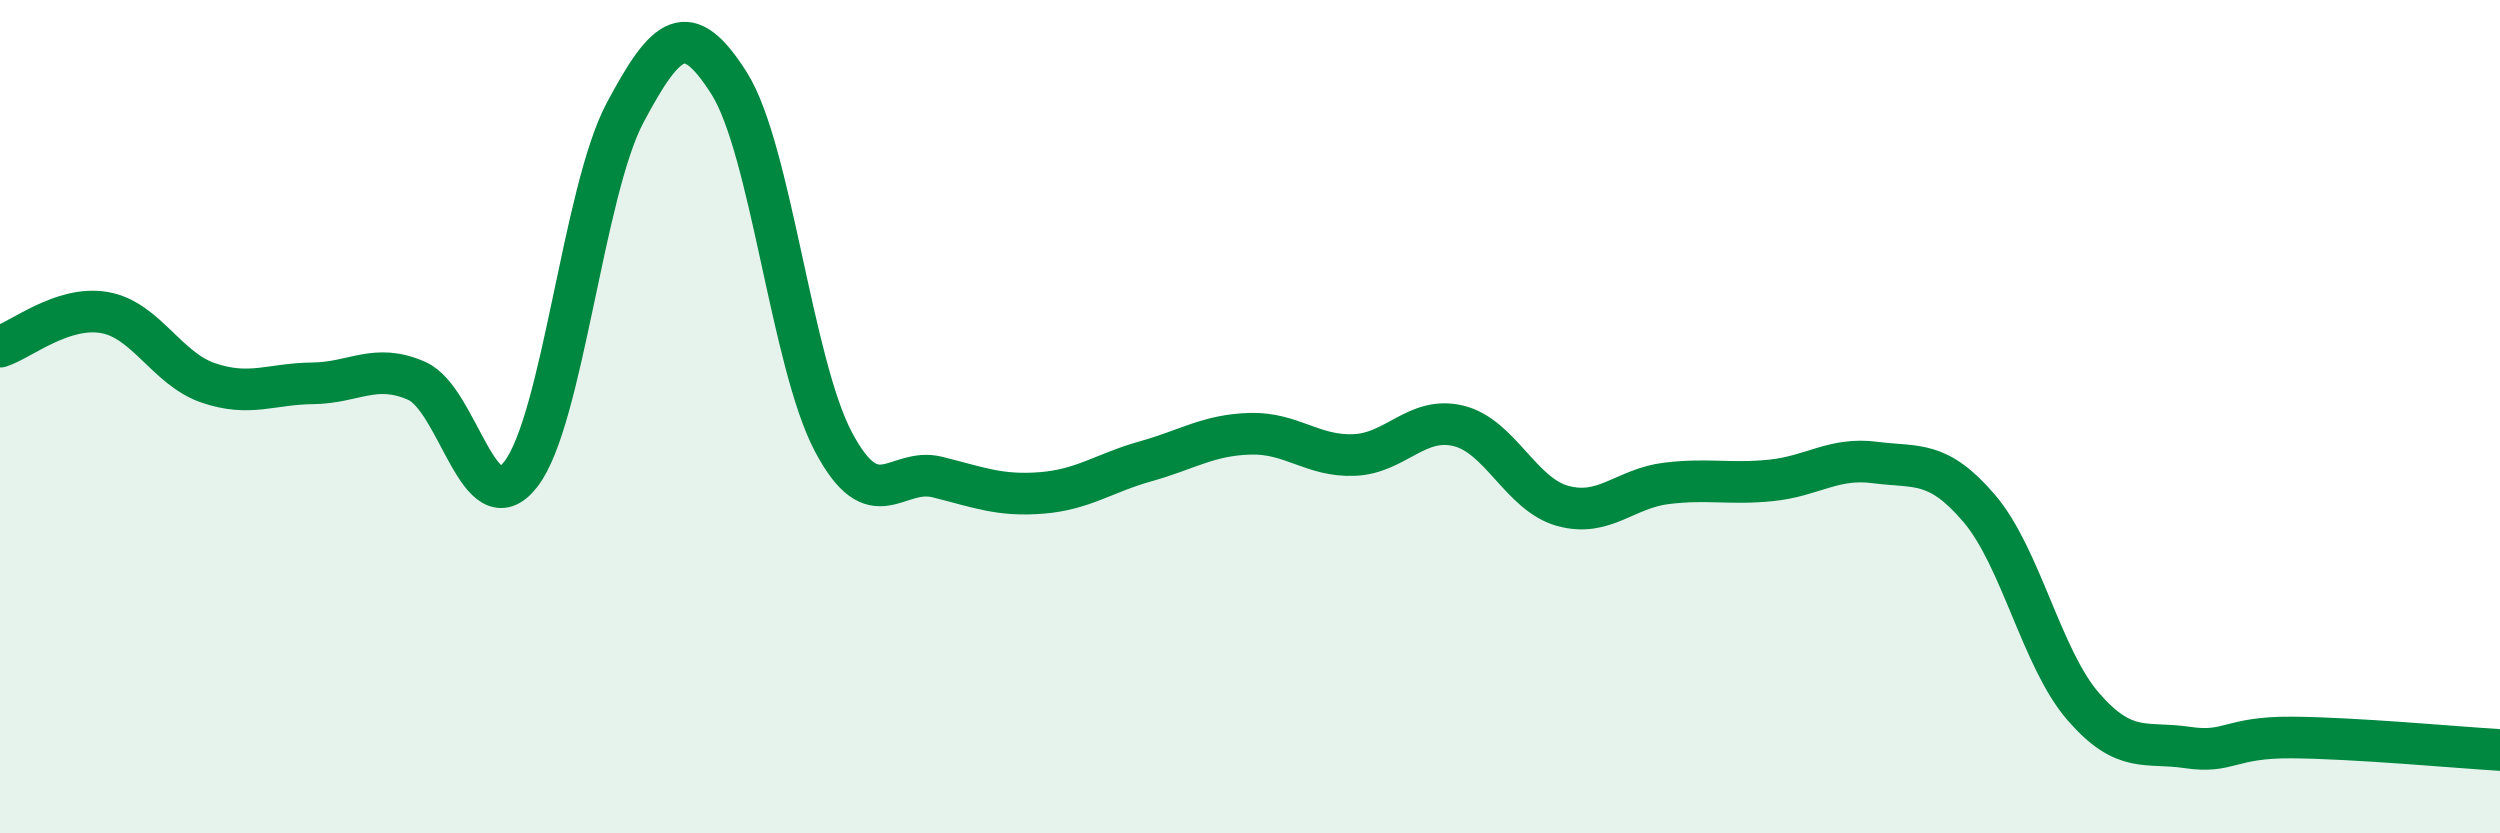
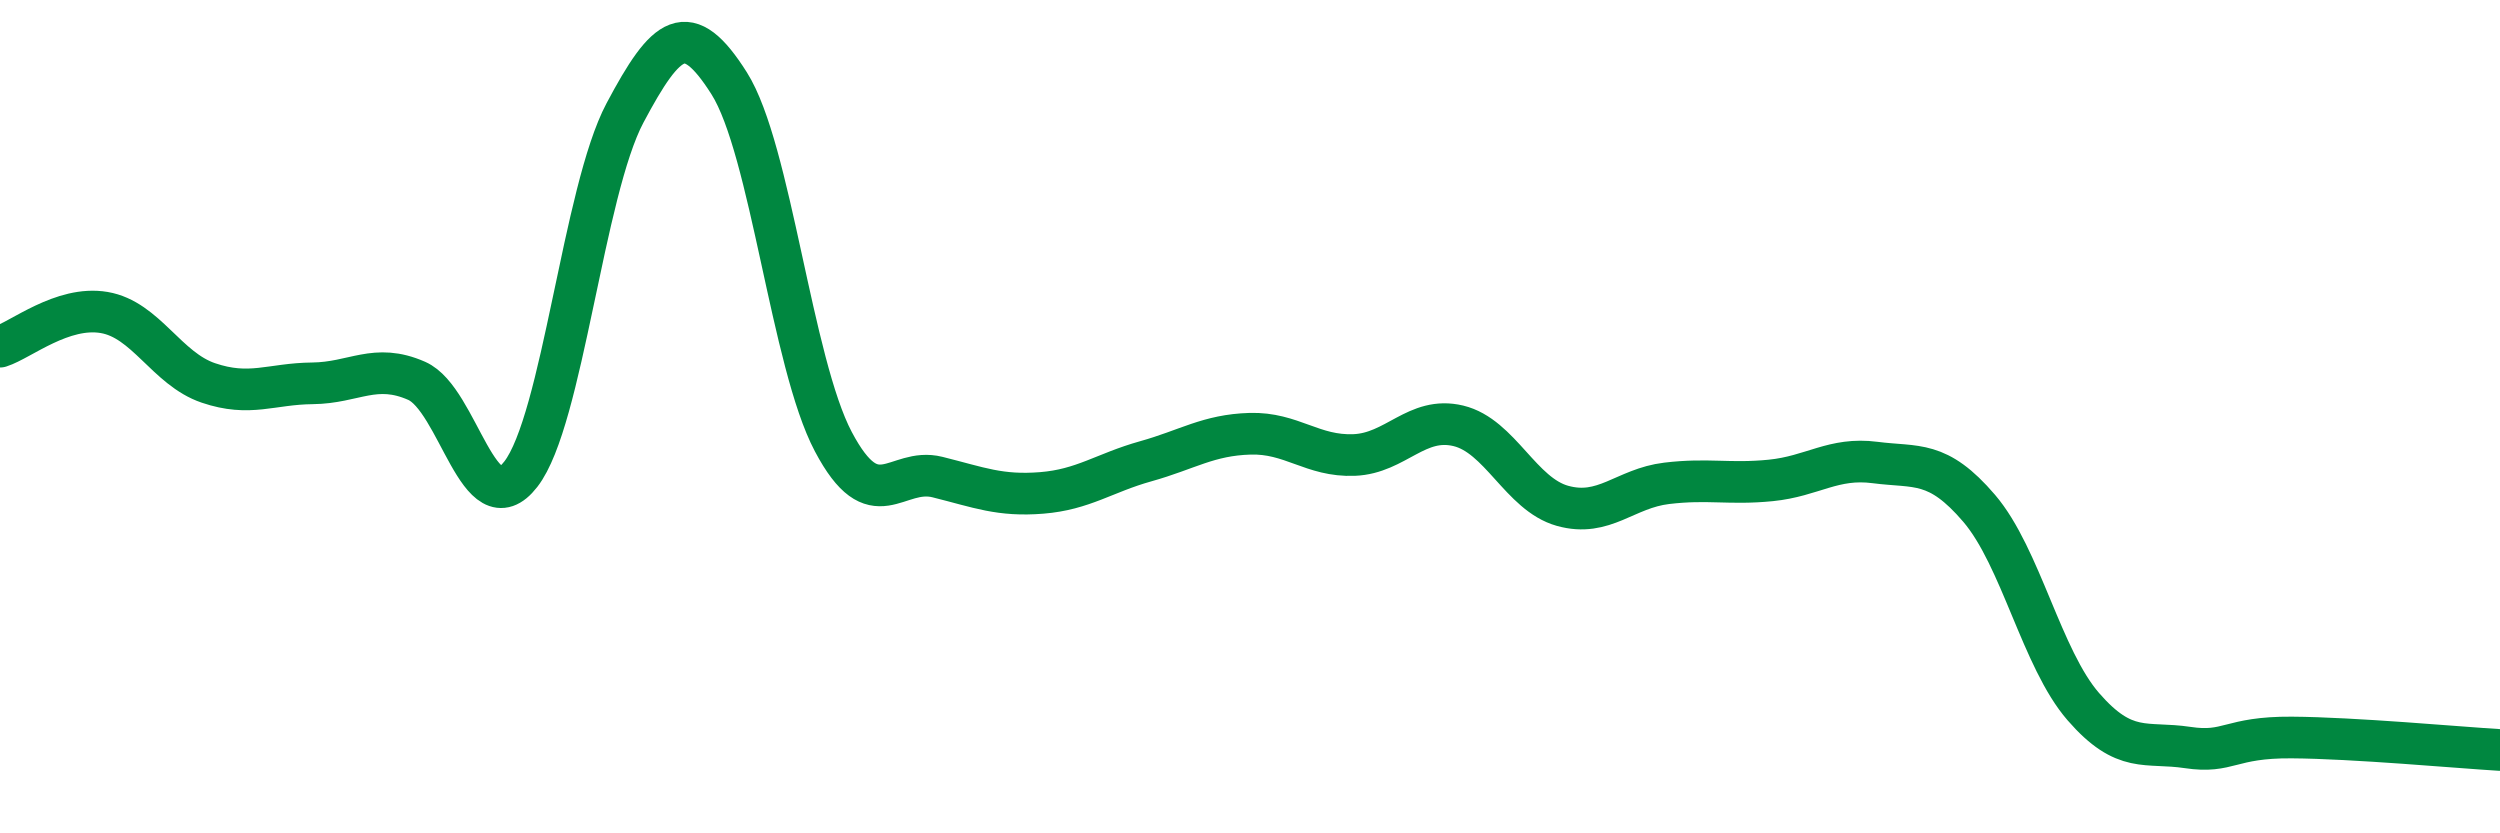
<svg xmlns="http://www.w3.org/2000/svg" width="60" height="20" viewBox="0 0 60 20">
-   <path d="M 0,8.32 C 0.5,8.16 1.5,7.33 2.5,7.5 C 3.5,7.67 4,8.85 5,9.19 C 6,9.53 6.5,9.21 7.5,9.2 C 8.5,9.19 9,8.7 10,9.14 C 11,9.58 11.5,12.67 12.5,11.38 C 13.5,10.09 14,4.59 15,2.71 C 16,0.83 16.5,0.42 17.5,2 C 18.5,3.58 19,8.71 20,10.6 C 21,12.49 21.5,11.2 22.5,11.45 C 23.5,11.7 24,11.91 25,11.83 C 26,11.75 26.5,11.35 27.5,11.07 C 28.5,10.79 29,10.44 30,10.41 C 31,10.38 31.5,10.96 32.5,10.92 C 33.5,10.88 34,9.98 35,10.22 C 36,10.46 36.5,11.86 37.5,12.14 C 38.5,12.42 39,11.72 40,11.6 C 41,11.48 41.5,11.63 42.5,11.53 C 43.5,11.43 44,10.97 45,11.1 C 46,11.23 46.5,11.03 47.5,12.2 C 48.5,13.37 49,15.81 50,16.96 C 51,18.11 51.5,17.79 52.5,17.94 C 53.5,18.09 53.5,17.69 55,17.7 C 56.5,17.71 59,17.94 60,18L60 20L0 20Z" fill="#008740" opacity="0.1" stroke-linecap="round" stroke-linejoin="round" />
  <path d="M 0,8.32 C 0.5,8.16 1.5,7.33 2.5,7.5 C 3.5,7.67 4,8.85 5,9.19 C 6,9.53 6.5,9.21 7.5,9.2 C 8.5,9.19 9,8.7 10,9.14 C 11,9.58 11.5,12.67 12.5,11.38 C 13.5,10.09 14,4.59 15,2.71 C 16,0.83 16.5,0.42 17.5,2 C 18.5,3.58 19,8.71 20,10.6 C 21,12.49 21.5,11.2 22.5,11.45 C 23.5,11.7 24,11.91 25,11.83 C 26,11.75 26.5,11.35 27.5,11.07 C 28.5,10.79 29,10.44 30,10.41 C 31,10.38 31.5,10.96 32.5,10.92 C 33.5,10.88 34,9.98 35,10.22 C 36,10.46 36.5,11.86 37.5,12.14 C 38.5,12.42 39,11.72 40,11.6 C 41,11.48 41.5,11.63 42.5,11.53 C 43.5,11.43 44,10.97 45,11.1 C 46,11.23 46.5,11.03 47.5,12.2 C 48.5,13.37 49,15.81 50,16.96 C 51,18.11 51.5,17.79 52.5,17.94 C 53.5,18.09 53.5,17.69 55,17.7 C 56.5,17.71 59,17.94 60,18" stroke="#008740" stroke-width="1" fill="none" stroke-linecap="round" stroke-linejoin="round" />
</svg>